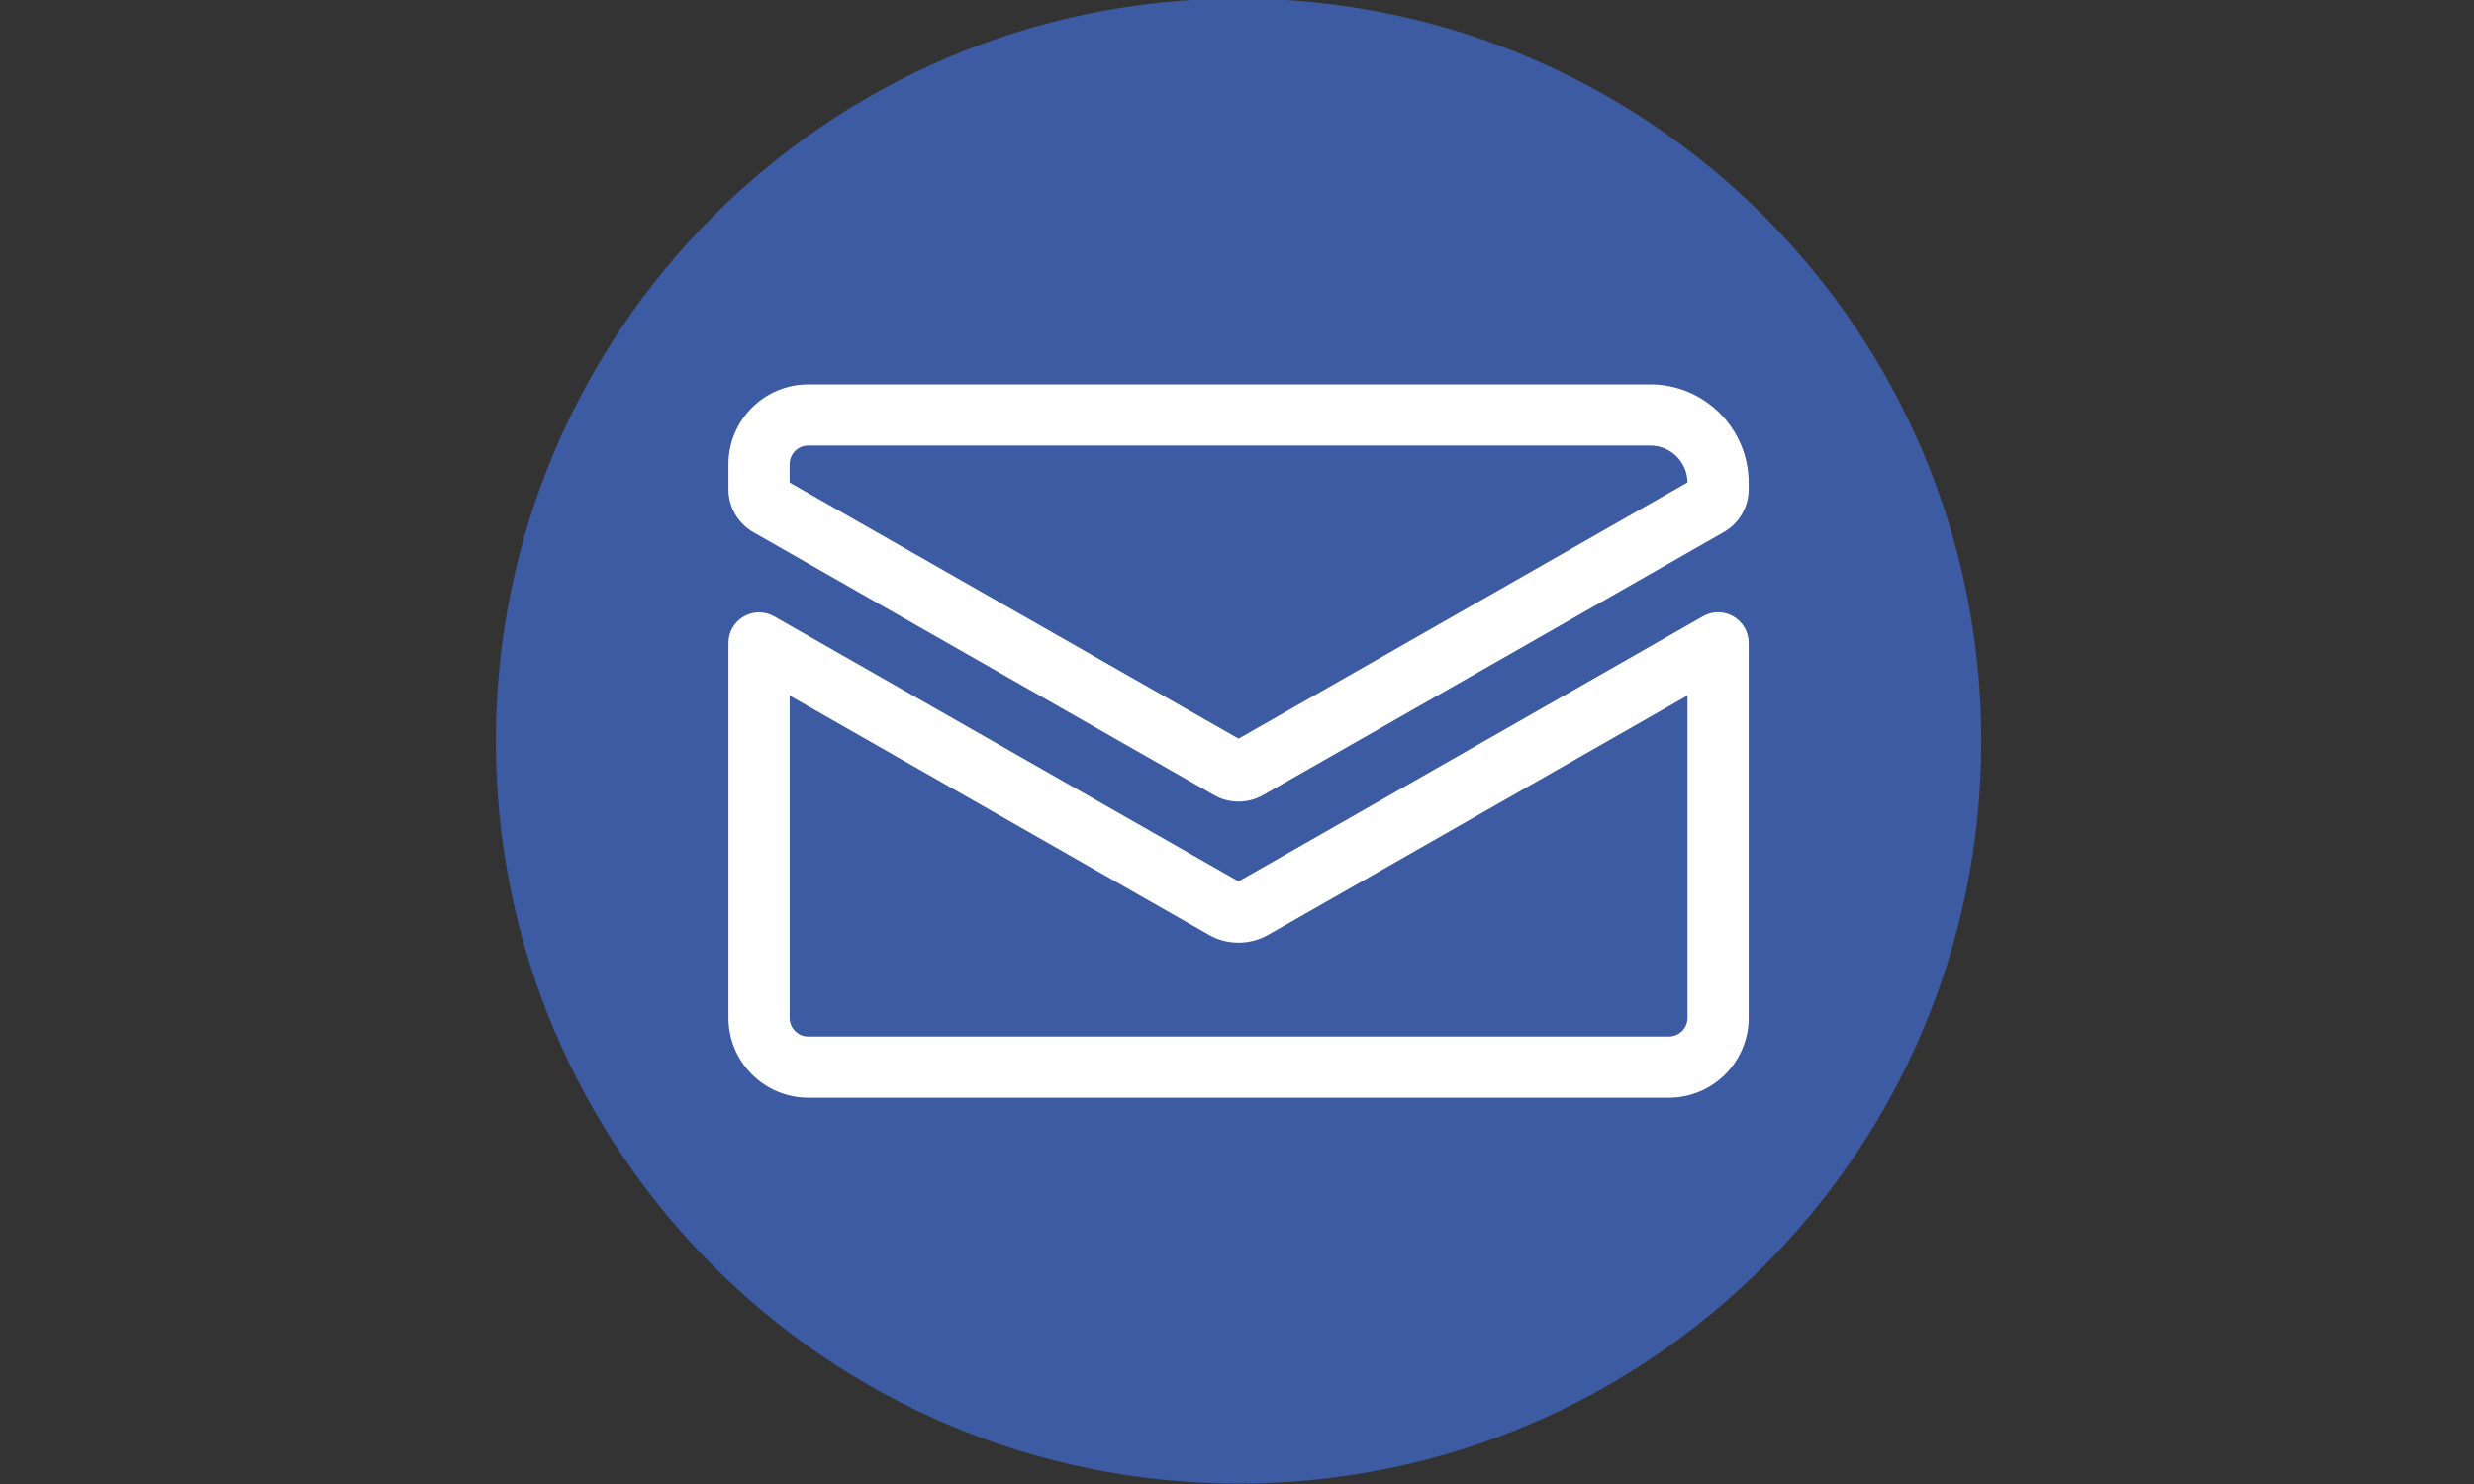
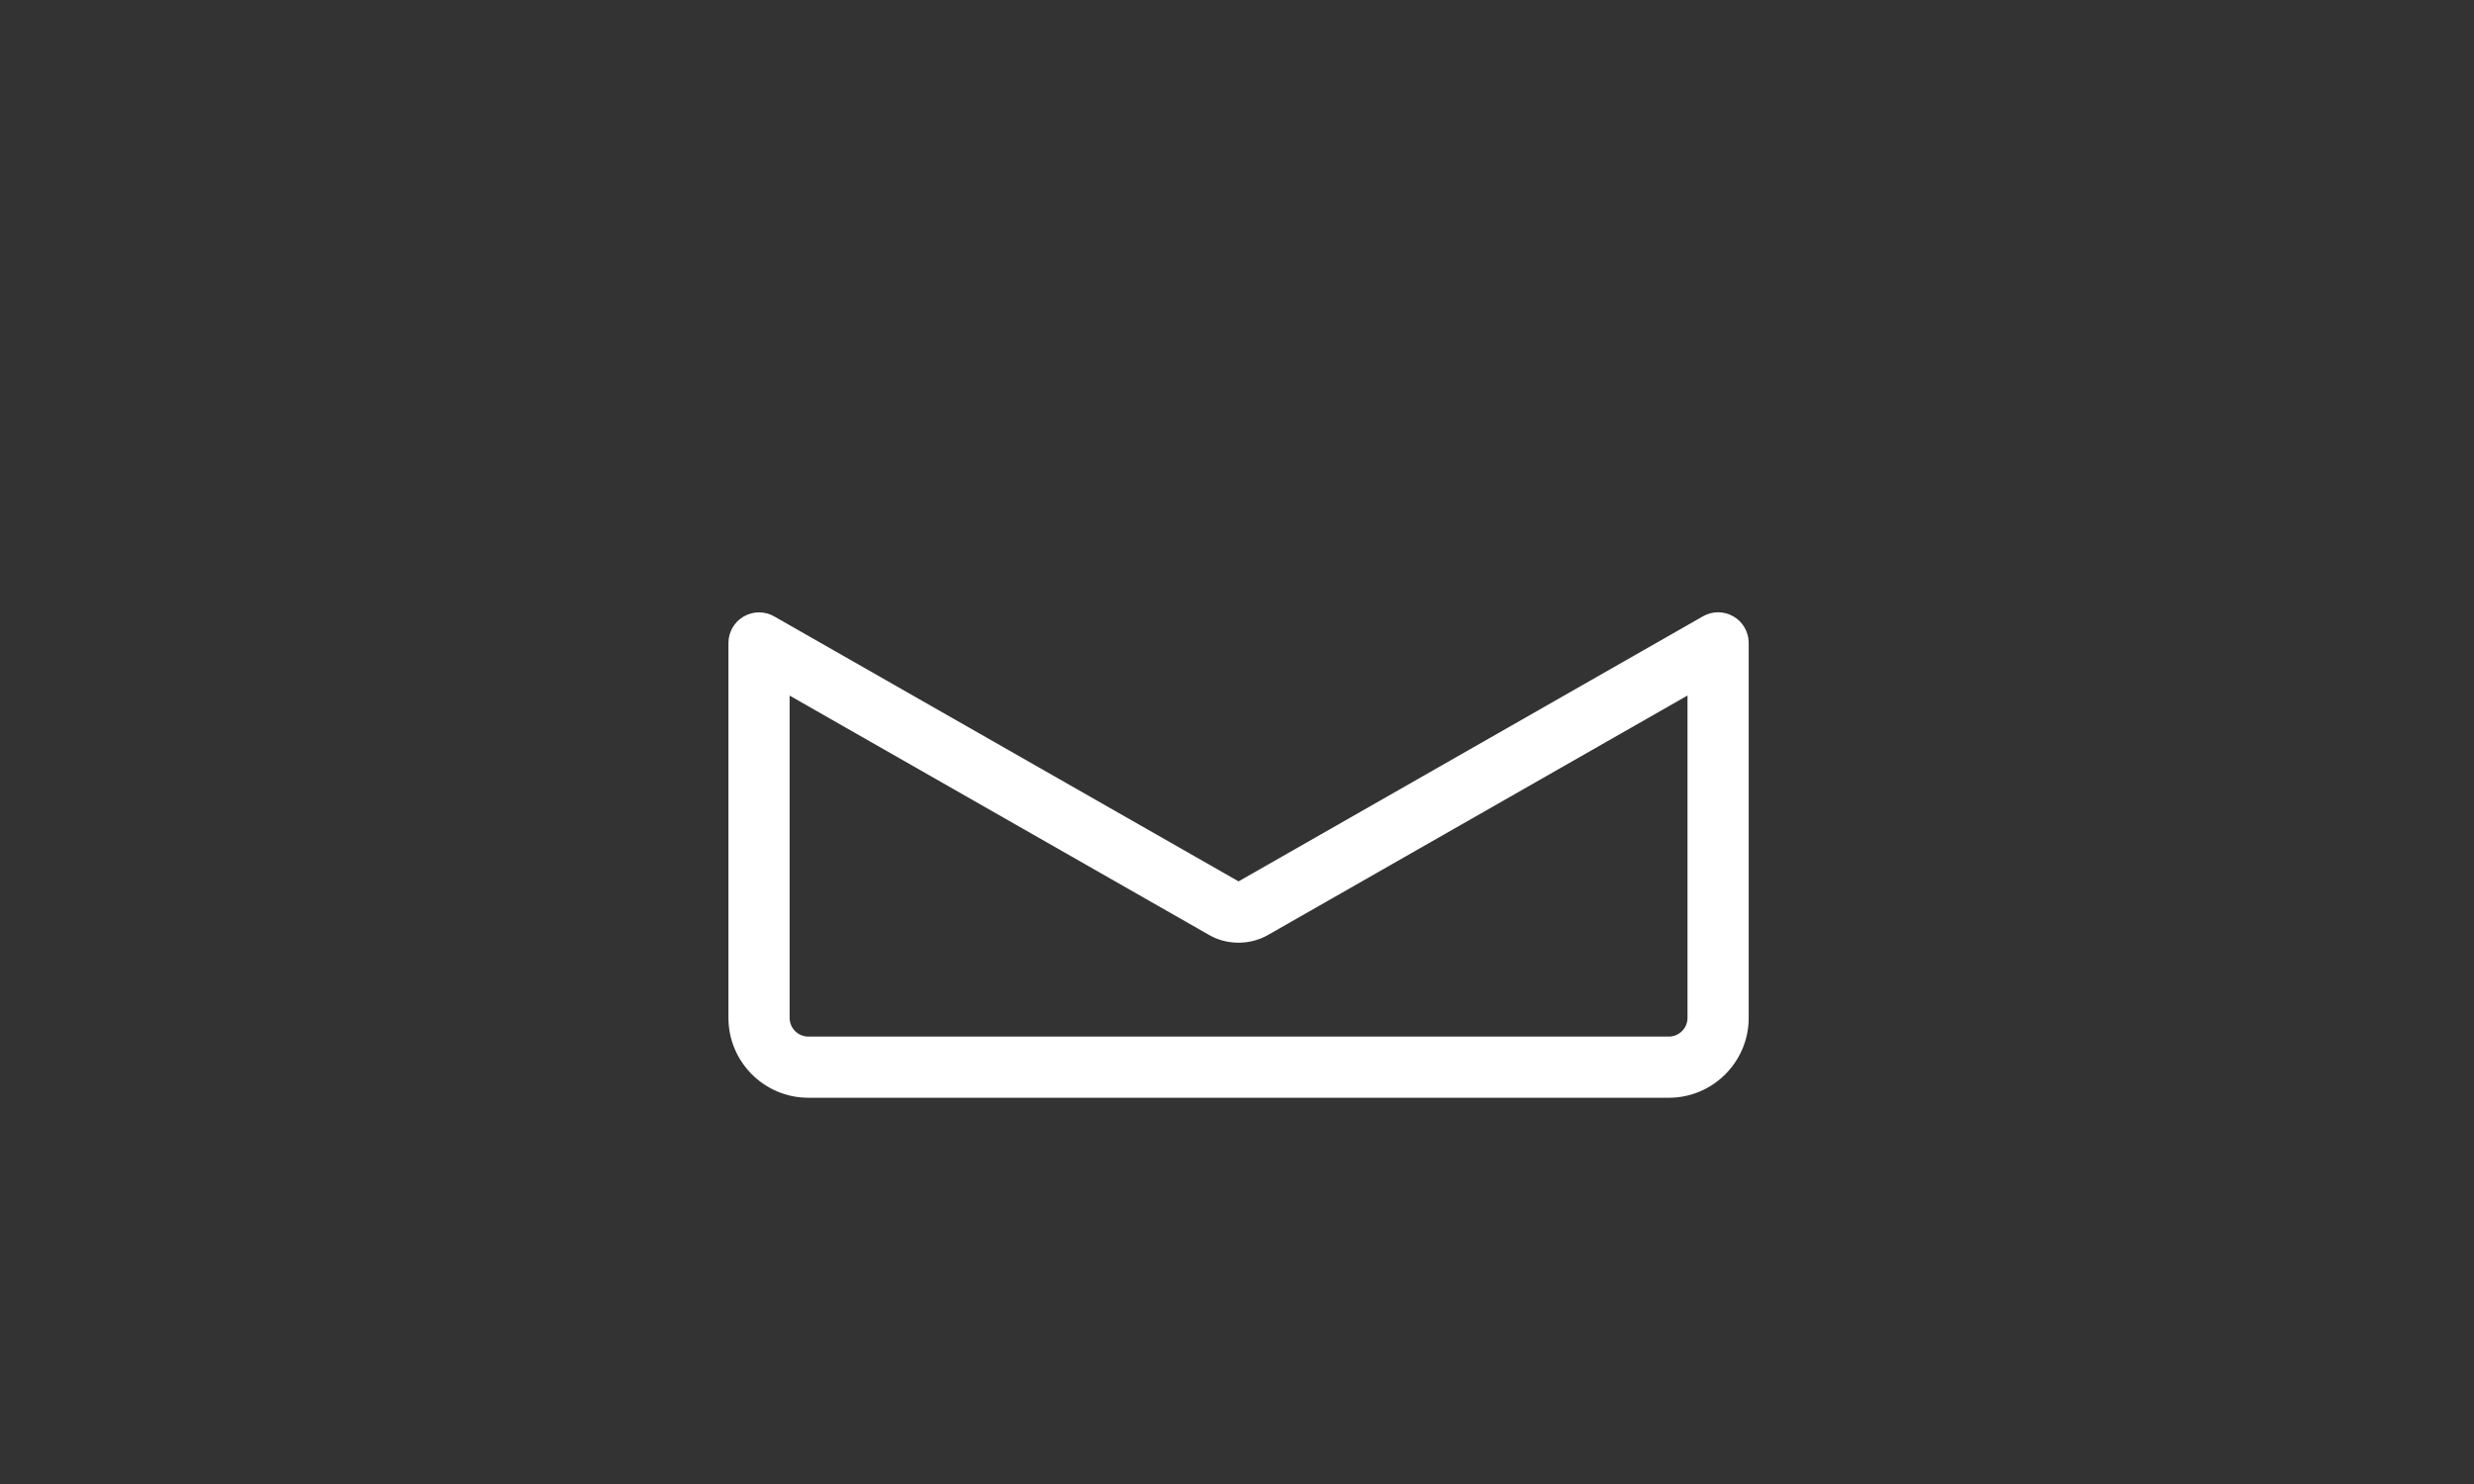
<svg xmlns="http://www.w3.org/2000/svg" xmlns:ns1="http://sodipodi.sourceforge.net/DTD/sodipodi-0.dtd" xmlns:ns2="http://www.inkscape.org/namespaces/inkscape" version="1.1" id="svg2" width="250" height="150" viewBox="0 0 250 150" ns1:docname="contact_icon.svg" ns2:version="1.2-beta (1b65182, 2022-04-05)">
  <rect x="0" y="0" width="250" height="150" fill="#333333" stroke="none" />
  <defs id="defs6" />
  <ns1:namedview id="namedview4" pagecolor="#ffffff" bordercolor="#666666" borderopacity="1.0" ns2:pageshadow="2" ns2:pageopacity="0.0" ns2:pagecheckerboard="true" ns2:deskcolor="#d1d1d1" showgrid="false" ns2:zoom="0.50063158" ns2:cx="262.66821" ns2:cy="418.47141" ns2:window-width="1920" ns2:window-height="1028" ns2:window-x="0" ns2:window-y="25" ns2:window-maximized="1" ns2:current-layer="g10">
    <ns2:page x="0" y="0" id="page8" width="250" height="150" />
  </ns1:namedview>
  <g id="g10" ns2:groupmode="layer" ns2:label="Page 1" transform="matrix(1.333,0,0,-1.333,-1731.12,2220.213)">
    <g id="g6310" transform="matrix(0.328,0,0,0.328,910.397,1119.516)" style="stroke-width:3.052">
-       <path d="m 1641.66,1493.5 c 0,-94.81 -76.85,-171.66 -171.66,-171.66 -94.81,0 -171.66,76.85 -171.66,171.66 0,94.81 76.85,171.66 171.66,171.66 94.81,0 171.66,-76.85 171.66,-171.66" style="fill:#3d5ba2;fill-opacity:1;fill-rule:nonzero;stroke:none;stroke-width:0.305" id="path26" />
-       <path d="m 1366.24,1553.27 103.76,-59.22 103.76,59.24 c -0.05,4.71 -3.9,8.53 -8.62,8.53 h -194.58 c -2.38,0 -4.32,-1.94 -4.32,-4.32 z M 1470,1479.5 c -1.95,0 -3.9,0.5 -5.64,1.49 l -106.52,60.8 c -3.54,2.02 -5.74,5.8 -5.74,9.87 v 5.84 c 0,10.18 8.28,18.46 18.46,18.46 h 194.58 c 12.55,0 22.76,-10.21 22.76,-22.76 v -1.51 c 0,-4.07 -2.2,-7.85 -5.73,-9.87 l -106.53,-60.83 c -1.74,-0.99 -3.69,-1.49 -5.64,-1.49" style="fill:#ffffff;fill-opacity:1;fill-rule:nonzero;stroke:none;stroke-width:0.305" id="path28" />
      <path d="m 1470.22,1460.93 z m -0.46,-0.01 c 0,0 0,0 0,0 0,0 0,0 0,0 z m -103.52,43.09 v -74.51 c 0,-2.38 1.94,-4.32 4.32,-4.32 h 198.88 c 2.38,0 4.32,1.94 4.32,4.32 v 74.53 l -96.97,-55.37 c -4.18,-2.39 -9.55,-2.36 -13.65,0.04 z m 203.2,-92.97 h -198.88 c -10.18,0 -18.46,8.29 -18.46,18.46 v 86.68 c 0,2.52 1.34,4.85 3.52,6.11 2.18,1.27 4.87,1.28 7.05,0.03 l 107.33,-61.26 107.33,61.28 c 2.18,1.25 4.87,1.24 7.05,-0.03 2.18,-1.26 3.52,-3.59 3.52,-6.11 v -86.7 c 0,-10.17 -8.28,-18.46 -18.46,-18.46" style="fill:#ffffff;fill-opacity:1;fill-rule:nonzero;stroke:none;stroke-width:0.305" id="path30" />
    </g>
  </g>
</svg>